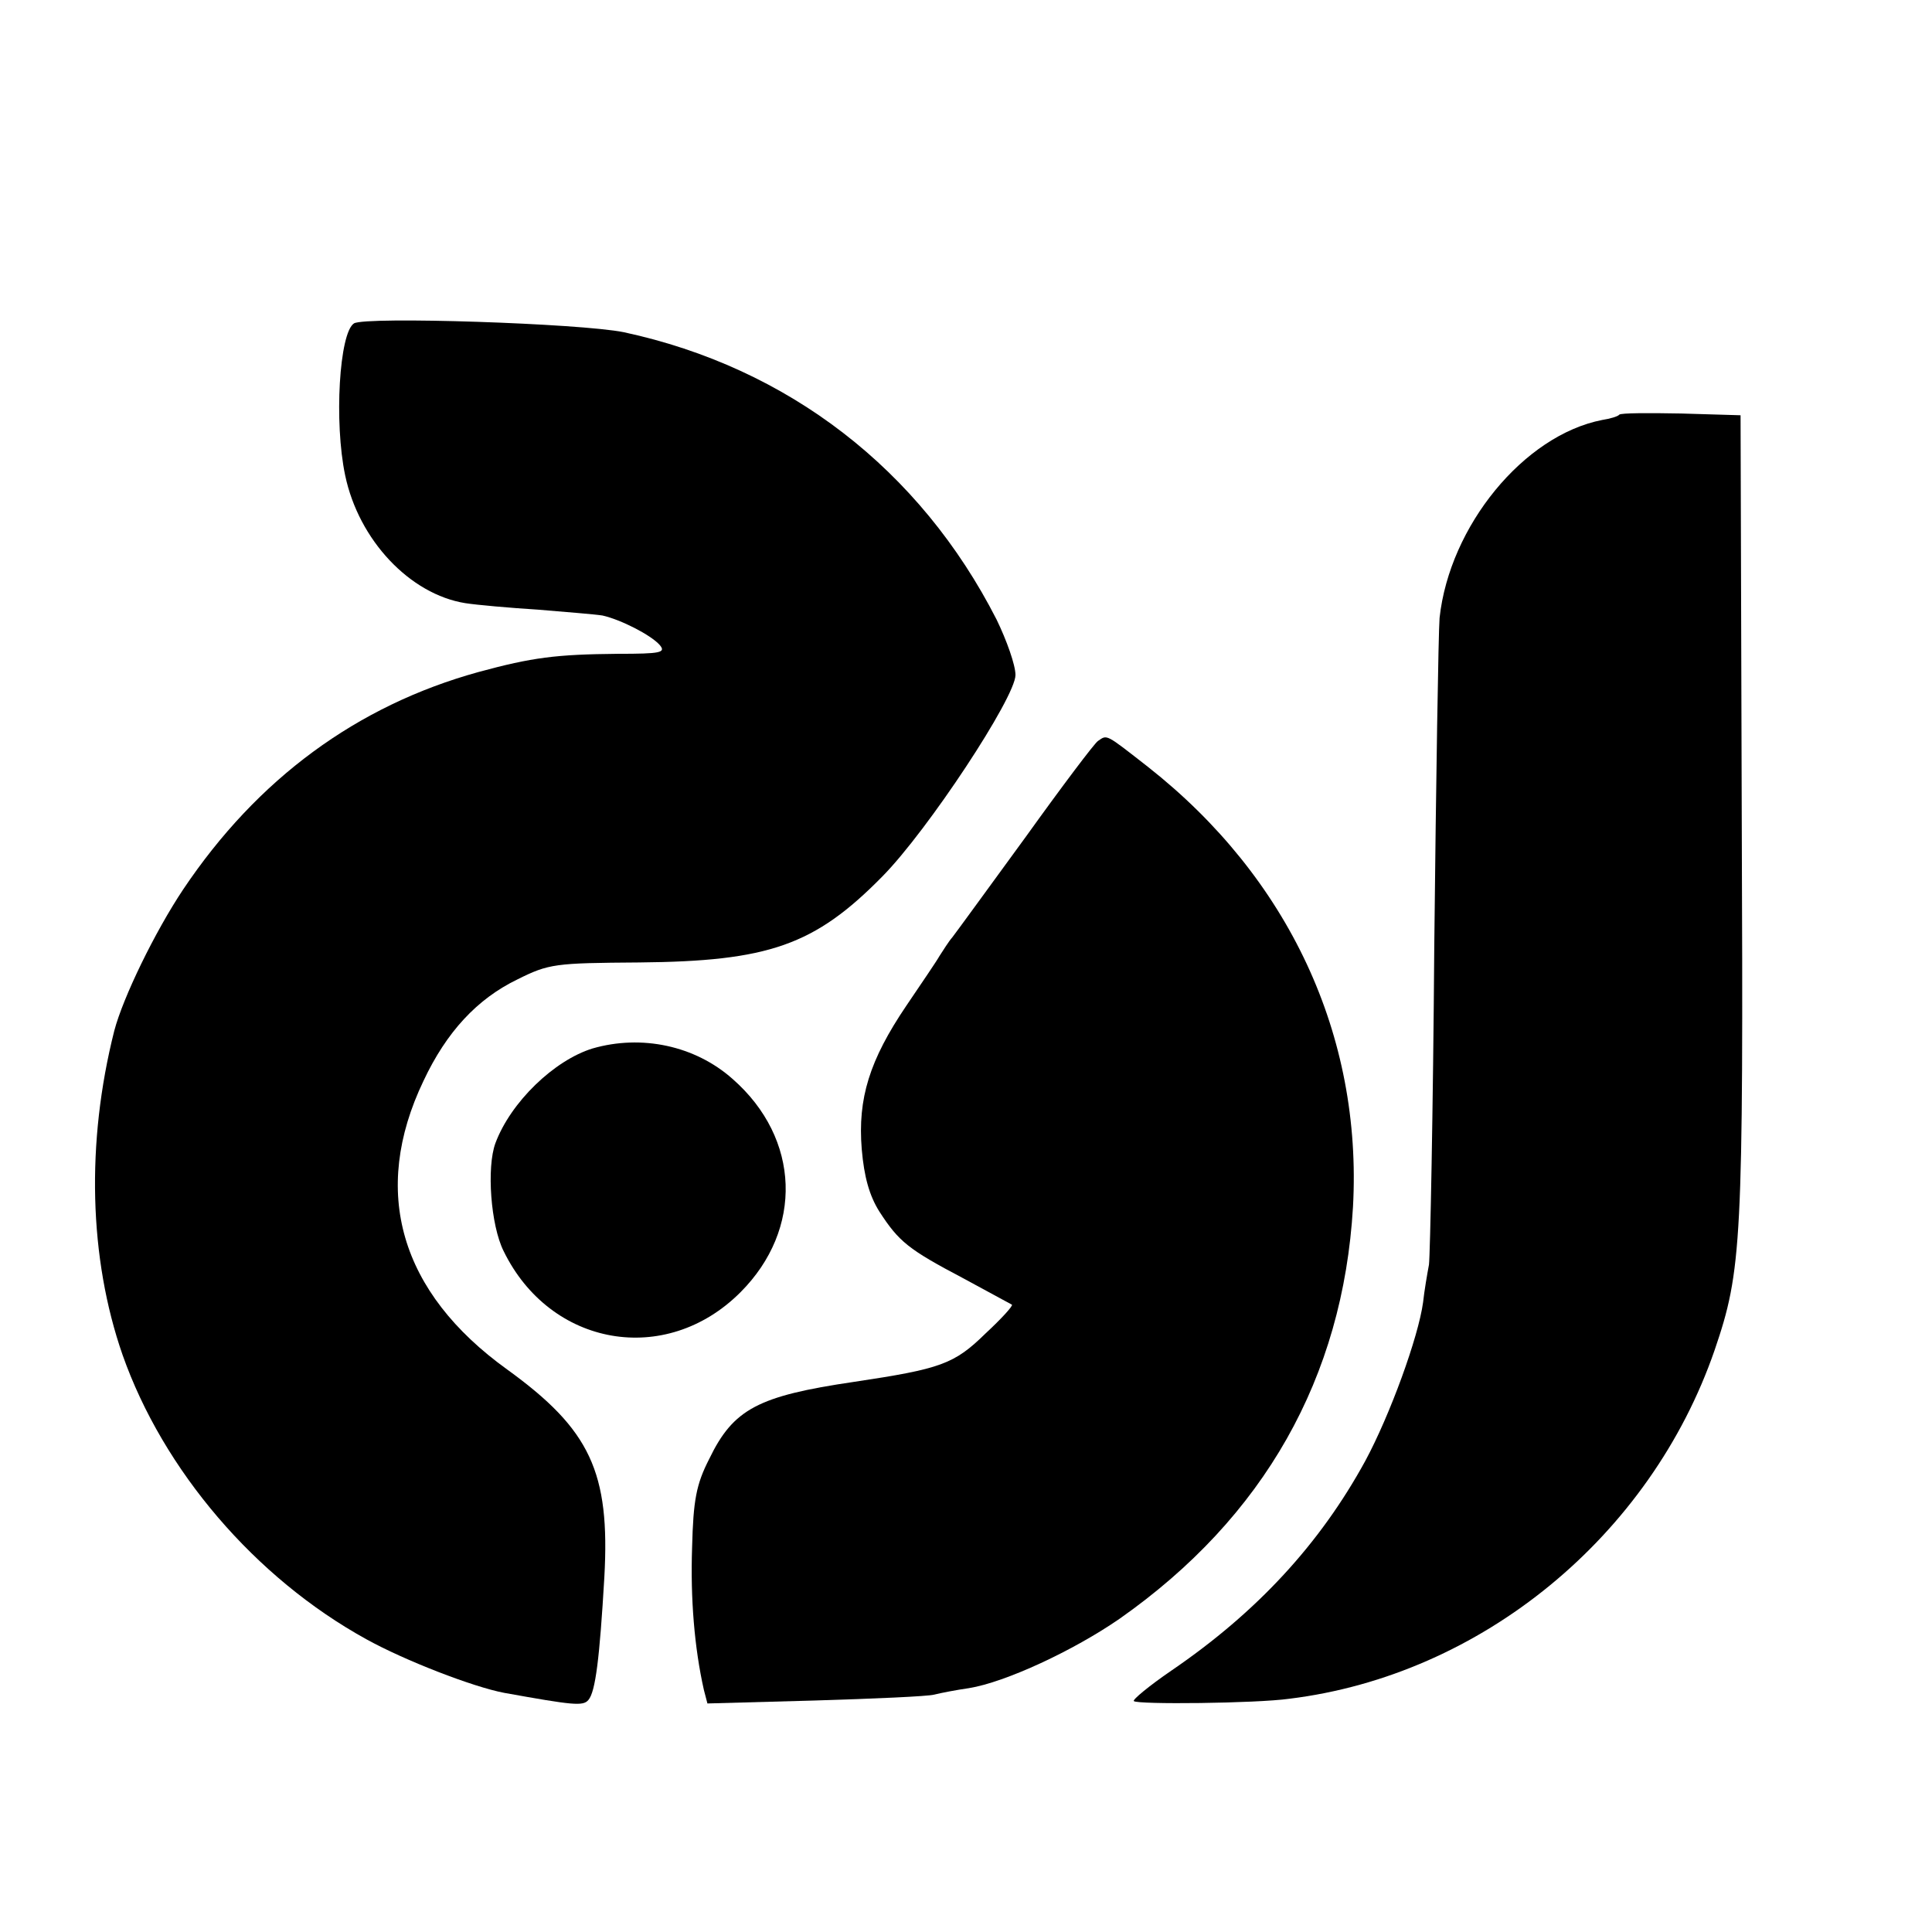
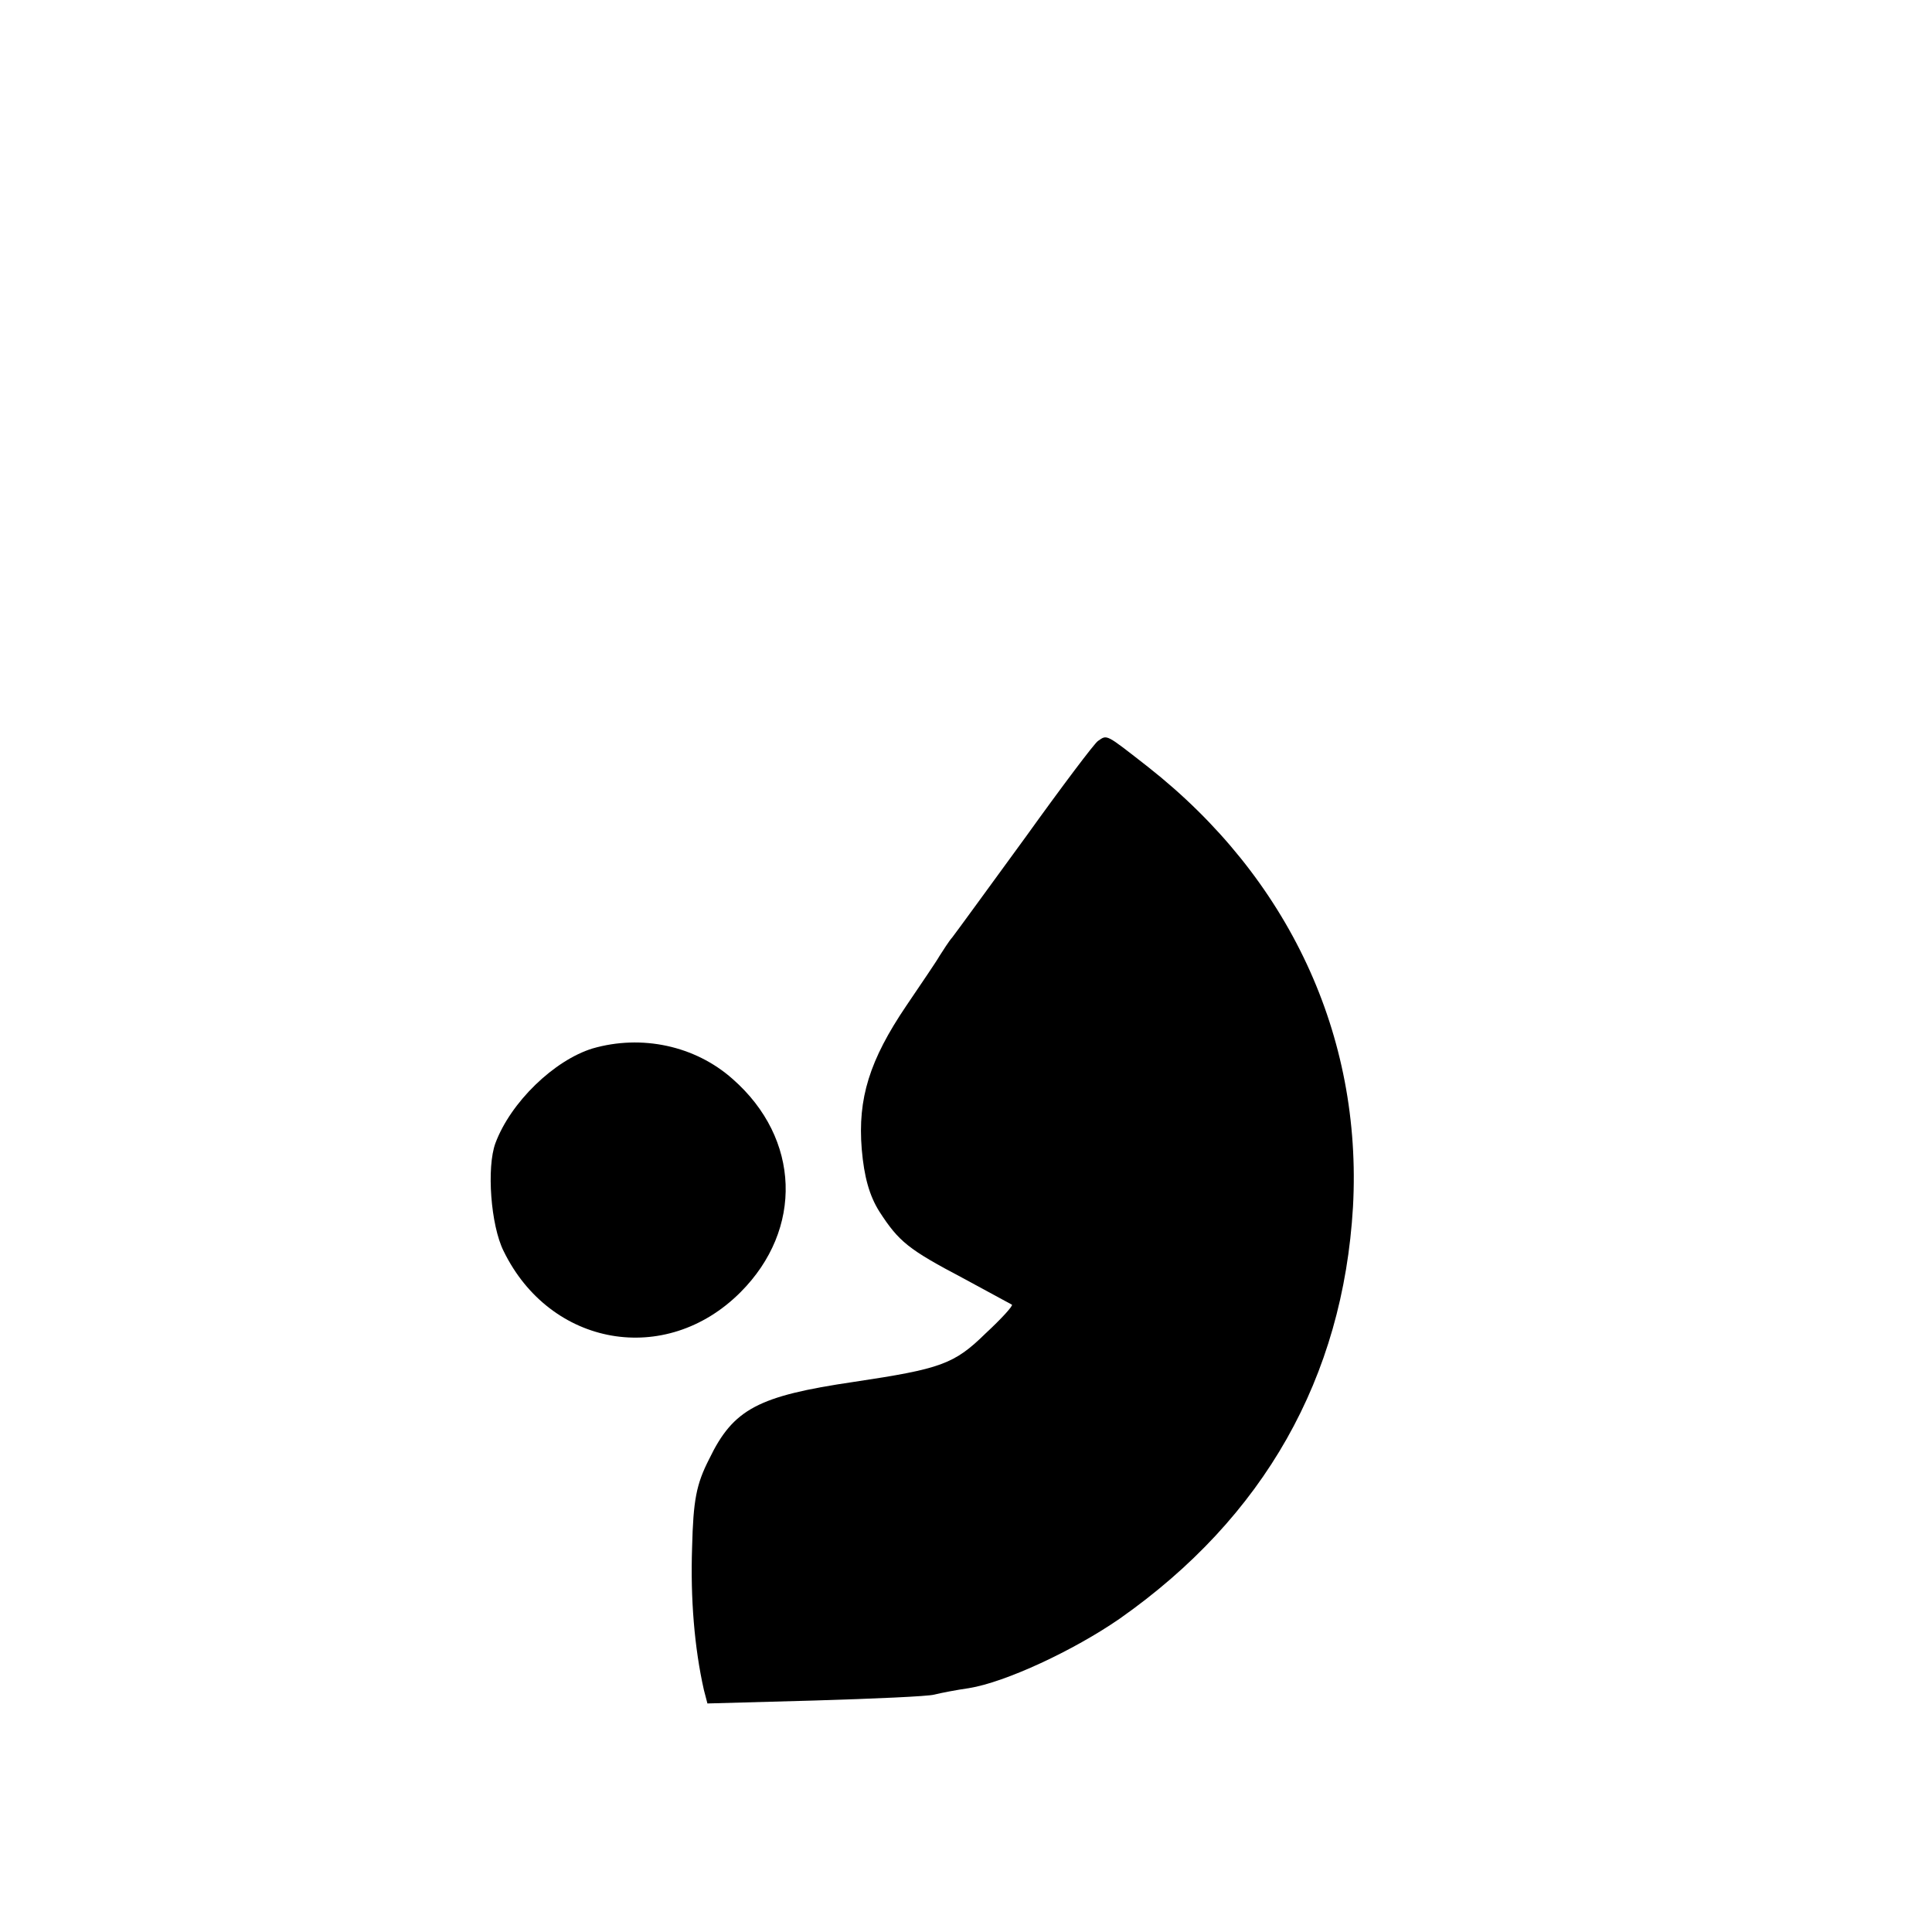
<svg xmlns="http://www.w3.org/2000/svg" version="1.0" width="328pt" height="328pt" viewBox="0 0 328 328" preserveAspectRatio="xMidYMid meet">
  <g transform="translate(0,328) scale(0.1,-0.1)" fill="#000000" stroke="none">
-     <path d="M601 2731 c-25 -16 -34 -168 -15 -258 23 -110 110 -202 204 -217 19 -3 75 -8 123 -11 48 -4 98 -8 110 -10 31 -7 82 -33 97 -50 11 -13 2 -15 -71 -15 -105 -1 -145 -6 -237 -31 -206 -57 -375 -181 -501 -369 -48 -72 -102 -183 -117 -240 -48 -190 -43 -386 14 -550 69 -196 225 -379 414 -483 65 -36 181 -81 234 -91 117 -21 134 -23 143 -12 12 14 19 71 27 208 10 179 -24 251 -165 353 -182 131 -232 302 -142 490 39 83 91 139 159 172 54 27 64 28 207 29 220 2 298 29 413 146 77 78 226 304 226 342 0 17 -15 59 -32 94 -130 255 -354 428 -633 488 -74 15 -437 27 -458 15z" />
-     <path d="M2749 2576 c-2 -3 -16 -7 -29 -9 -133 -26 -259 -180 -276 -336 -2 -25 -6 -276 -9 -557 -2 -281 -7 -525 -9 -541 -3 -16 -8 -45 -10 -64 -8 -59 -56 -191 -98 -269 -77 -141 -184 -257 -329 -356 -38 -26 -67 -50 -64 -52 6 -6 207 -4 264 4 326 40 613 276 722 592 46 135 49 180 46 905 l-2 682 -101 3 c-55 1 -102 1 -105 -2z" />
    <path d="M1864 2022 c-6 -4 -61 -77 -122 -162 -62 -85 -118 -162 -125 -171 -7 -8 -16 -23 -22 -32 -5 -9 -31 -47 -56 -84 -63 -93 -83 -158 -76 -244 4 -47 13 -79 30 -106 33 -51 49 -64 142 -113 44 -24 81 -44 83 -45 2 -2 -18 -24 -45 -49 -53 -52 -76 -60 -223 -82 -163 -24 -205 -46 -246 -131 -22 -43 -27 -70 -29 -150 -3 -87 4 -171 20 -242 l6 -23 182 5 c100 3 192 7 203 10 12 3 38 8 59 11 62 10 178 64 256 118 245 172 379 409 396 699 16 291 -109 559 -348 747 -73 57 -69 55 -85 44z" />
    <path d="M1006 1500 c-65 -20 -139 -91 -165 -161 -15 -41 -8 -139 14 -183 79 -162 275 -197 402 -70 107 107 102 261 -13 362 -64 57 -155 76 -238 52z" />
  </g>
</svg>